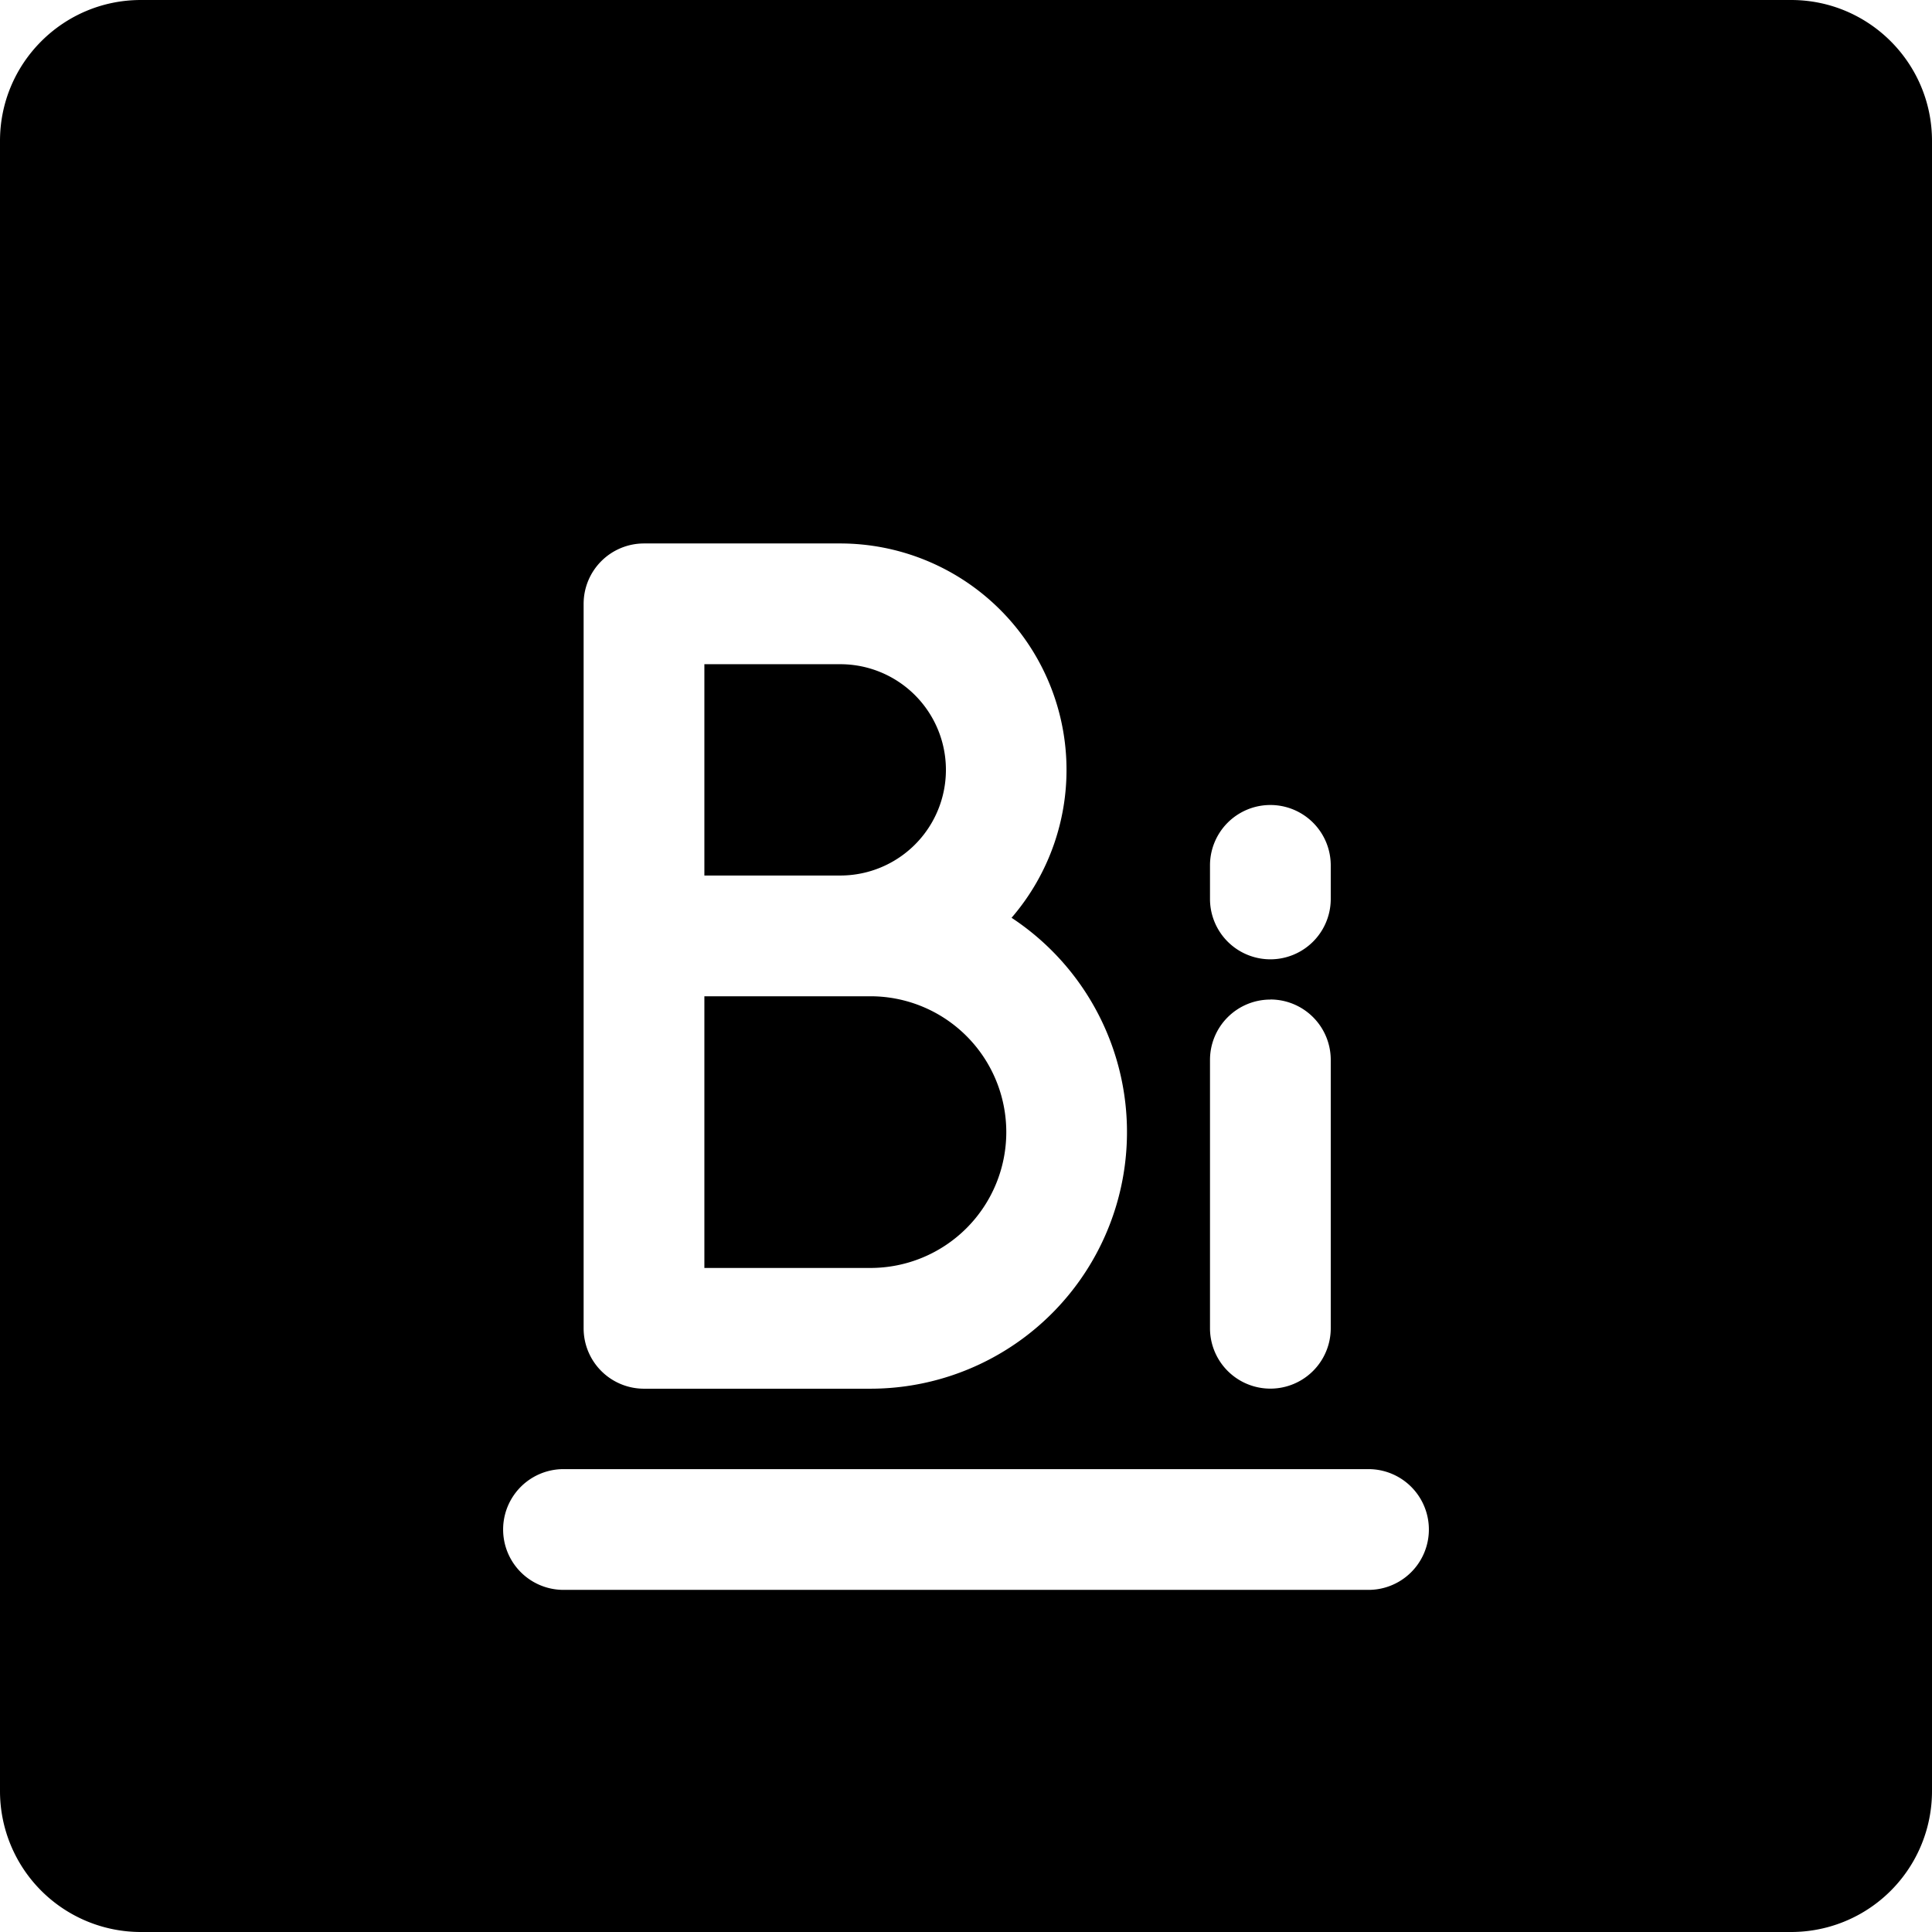
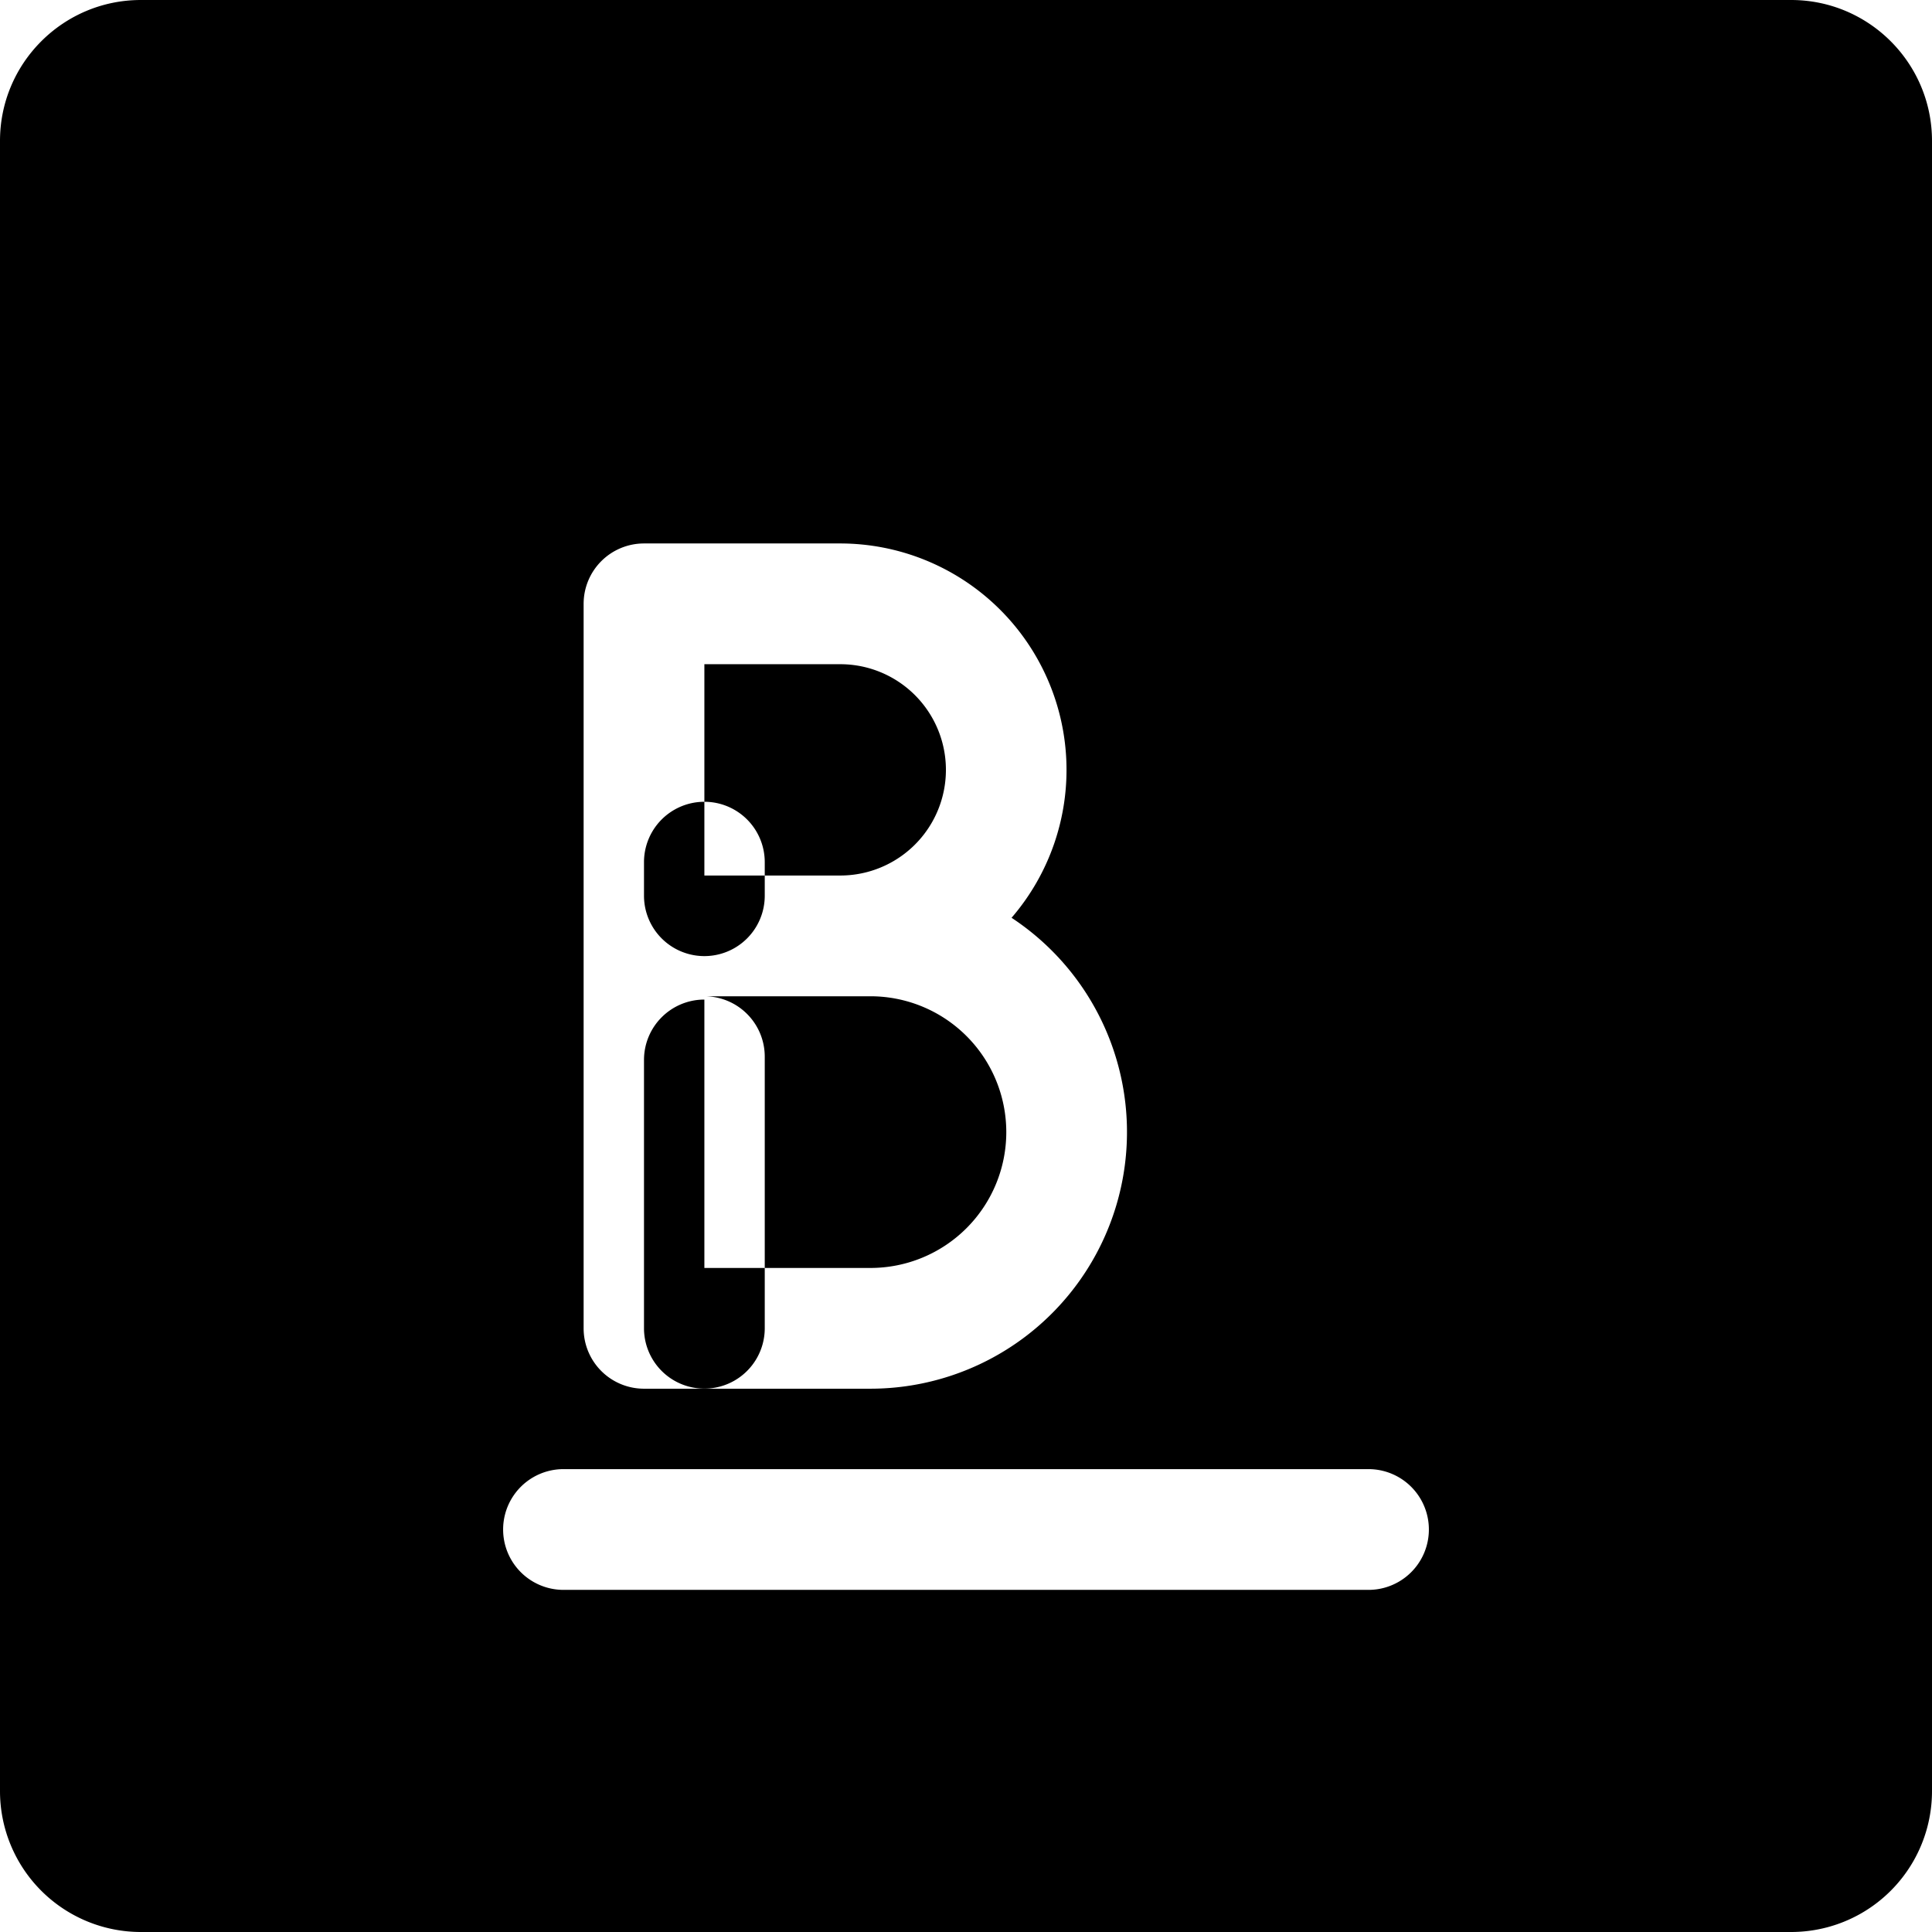
<svg xmlns="http://www.w3.org/2000/svg" fill="none" viewBox="0 0 24 24">
-   <path fill="#000000" fill-rule="evenodd" d="M0 1.75C0 0.784 0.784 0 1.75 0h20.5C23.216 0 24 0.784 24 1.75v20.5A1.75 1.75 0 0 1 22.25 24H1.75A1.75 1.75 0 0 1 0 22.25V1.75Zm7 16.5a0.75 0.75 0 0 0 0 1.5h10a0.75 0.75 0 0 0 0 -1.5H7Zm0.25 -10.749a0.75 0.75 0 0 1 0.75 -0.75h2.438a2.813 2.813 0 0 1 2.128 4.65 3.188 3.188 0 0 1 -1.754 5.85H8a0.75 0.75 0 0 1 -0.75 -0.75v-9Zm1.5 3.375h1.688a1.312 1.312 0 1 0 0 -2.625H8.75v2.625Zm0 1.5v3.375h2.063a1.687 1.687 0 1 0 0 -3.375H8.75Zm7.031 0.04a0.75 0.75 0 0 1 0.75 0.75V16.5a0.75 0.75 0 1 1 -1.5 0v-3.333a0.75 0.75 0 0 1 0.75 -0.75Zm0.75 -1.666a0.75 0.75 0 1 0 -1.5 0v0.417a0.75 0.75 0 0 0 1.5 0v-0.417Z" clip-rule="evenodd" stroke-width="1" />
+   <path fill="#000000" fill-rule="evenodd" d="M0 1.75C0 0.784 0.784 0 1.75 0h20.5C23.216 0 24 0.784 24 1.75v20.5A1.75 1.75 0 0 1 22.25 24H1.75A1.75 1.75 0 0 1 0 22.25V1.75Zm7 16.5a0.75 0.75 0 0 0 0 1.5h10a0.75 0.75 0 0 0 0 -1.5H7Zm0.25 -10.749a0.75 0.75 0 0 1 0.75 -0.75h2.438a2.813 2.813 0 0 1 2.128 4.65 3.188 3.188 0 0 1 -1.754 5.85H8a0.75 0.75 0 0 1 -0.75 -0.75v-9Zm1.5 3.375h1.688a1.312 1.312 0 1 0 0 -2.625H8.75v2.625Zm0 1.5v3.375h2.063a1.687 1.687 0 1 0 0 -3.375H8.75Za0.75 0.75 0 0 1 0.75 0.75V16.5a0.75 0.75 0 1 1 -1.5 0v-3.333a0.75 0.75 0 0 1 0.75 -0.75Zm0.75 -1.666a0.75 0.75 0 1 0 -1.5 0v0.417a0.75 0.75 0 0 0 1.5 0v-0.417Z" clip-rule="evenodd" stroke-width="1" />
</svg>